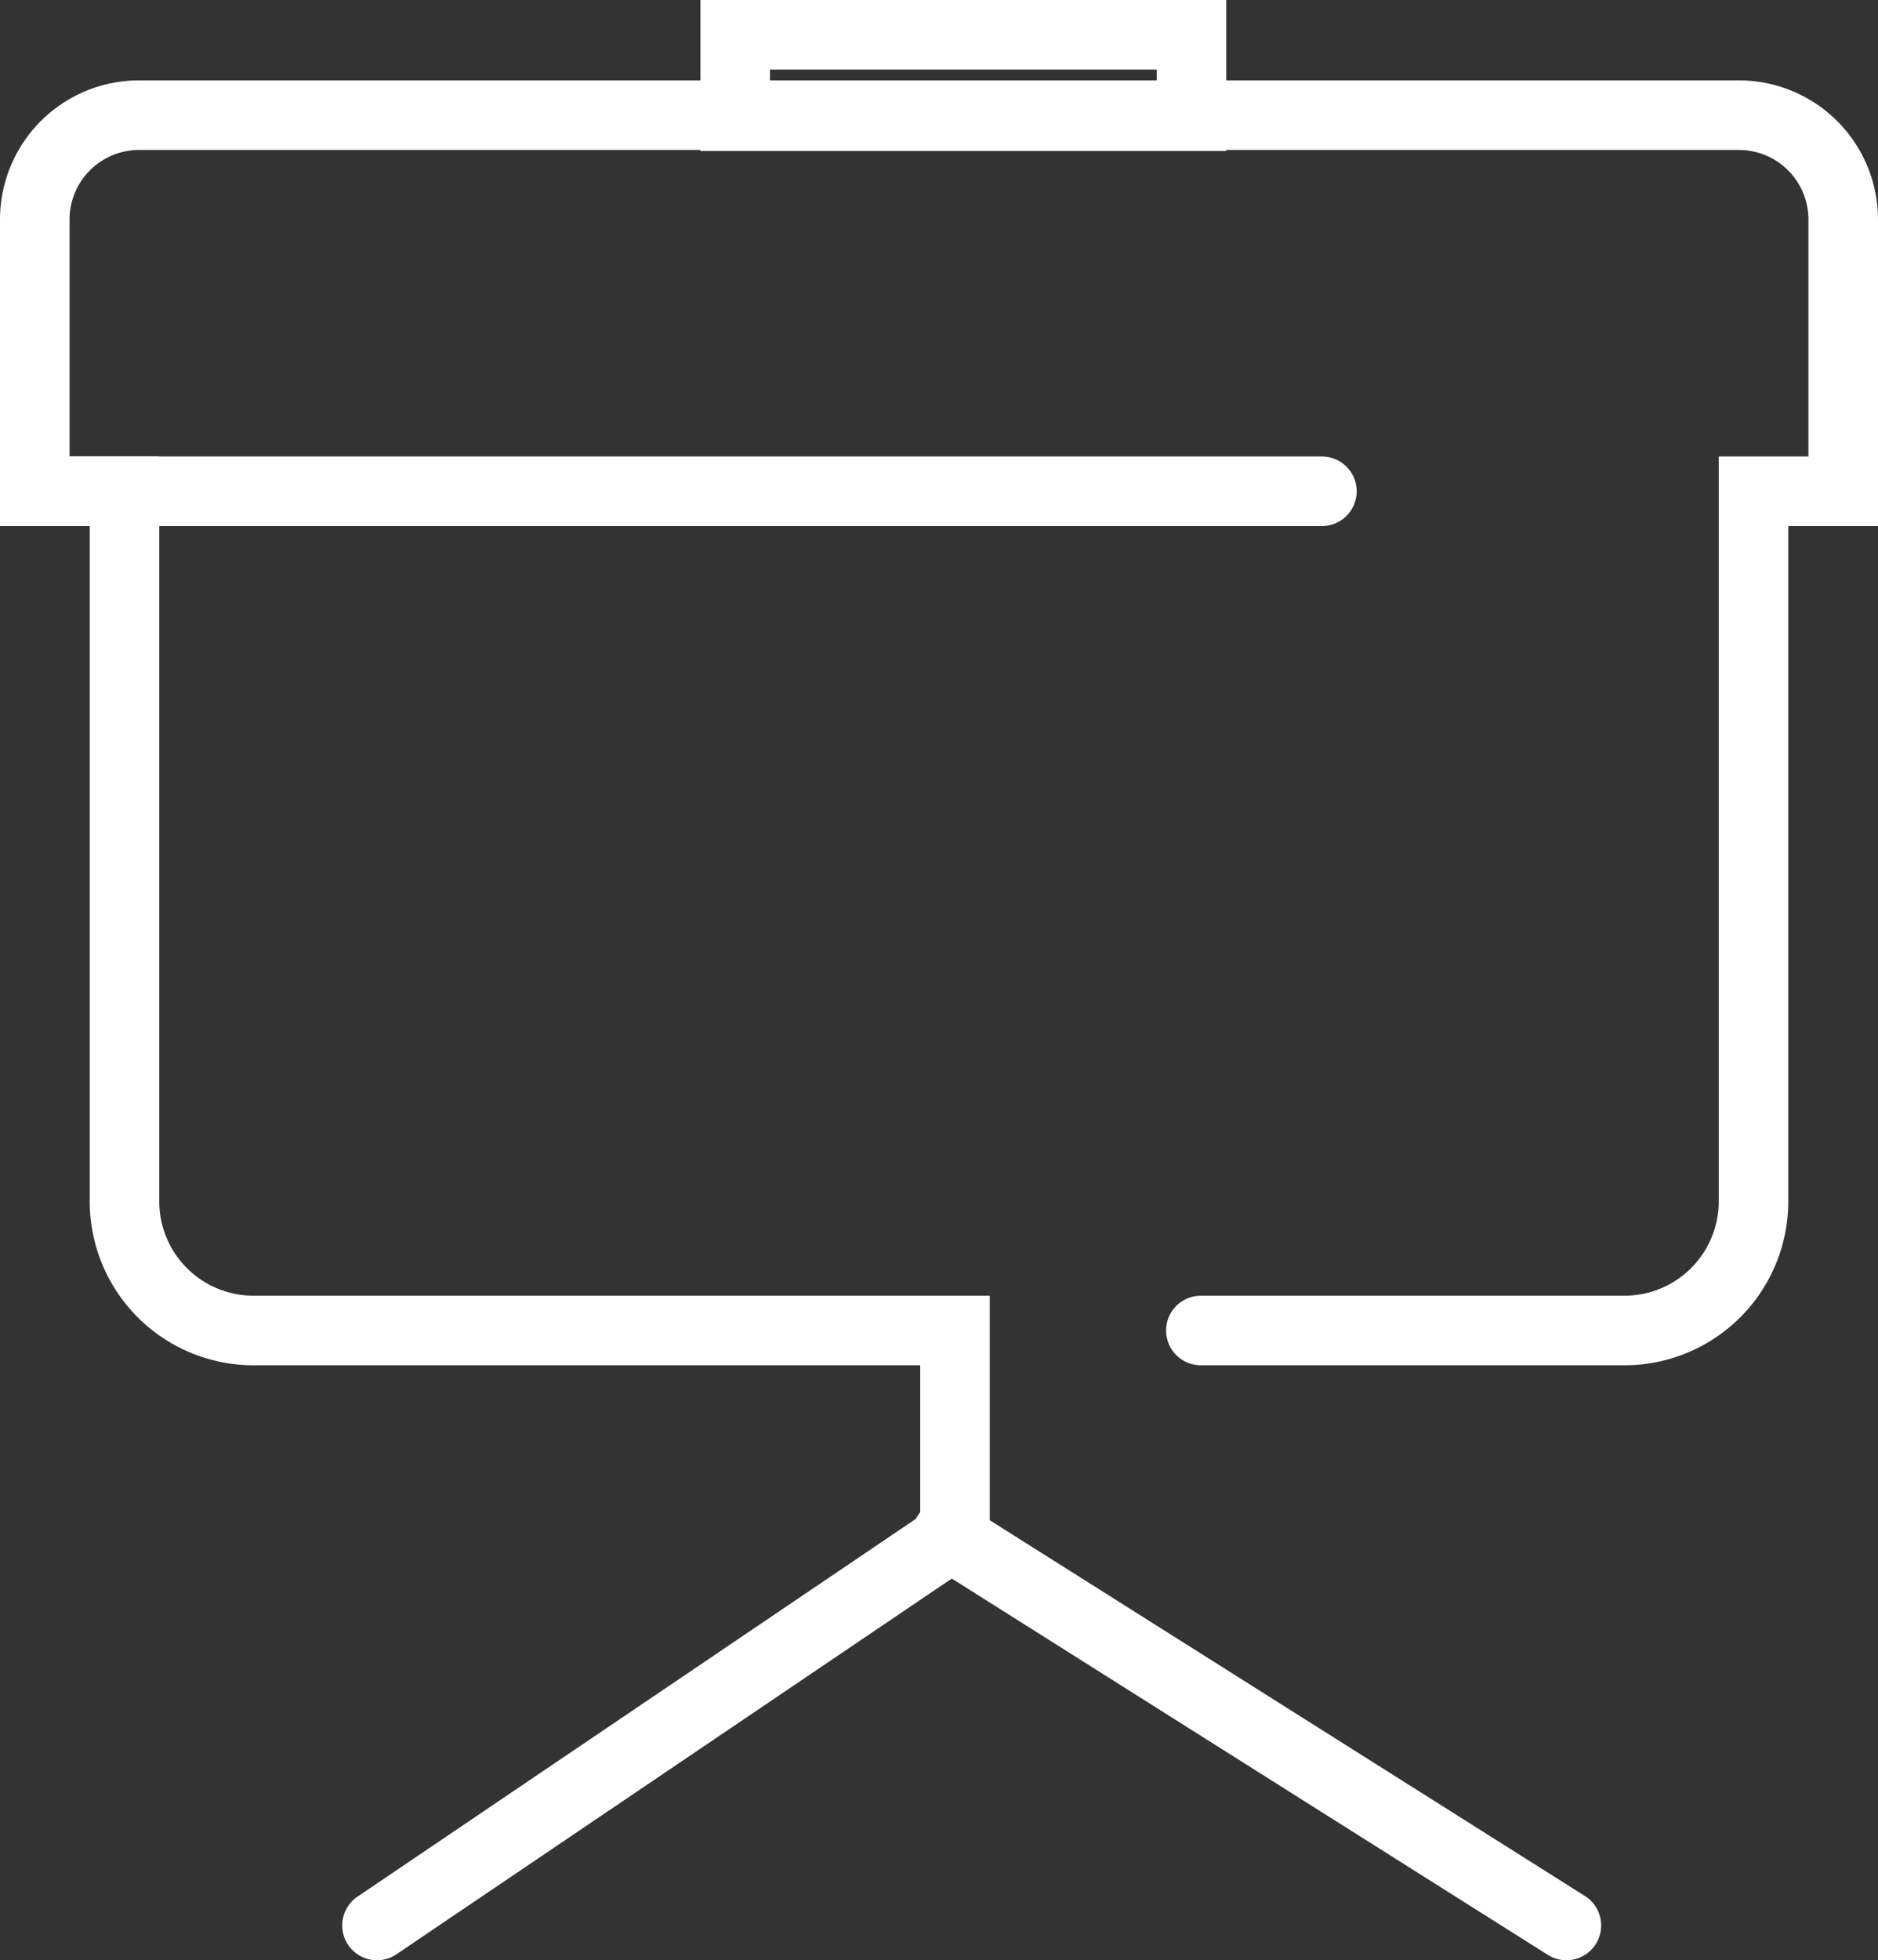
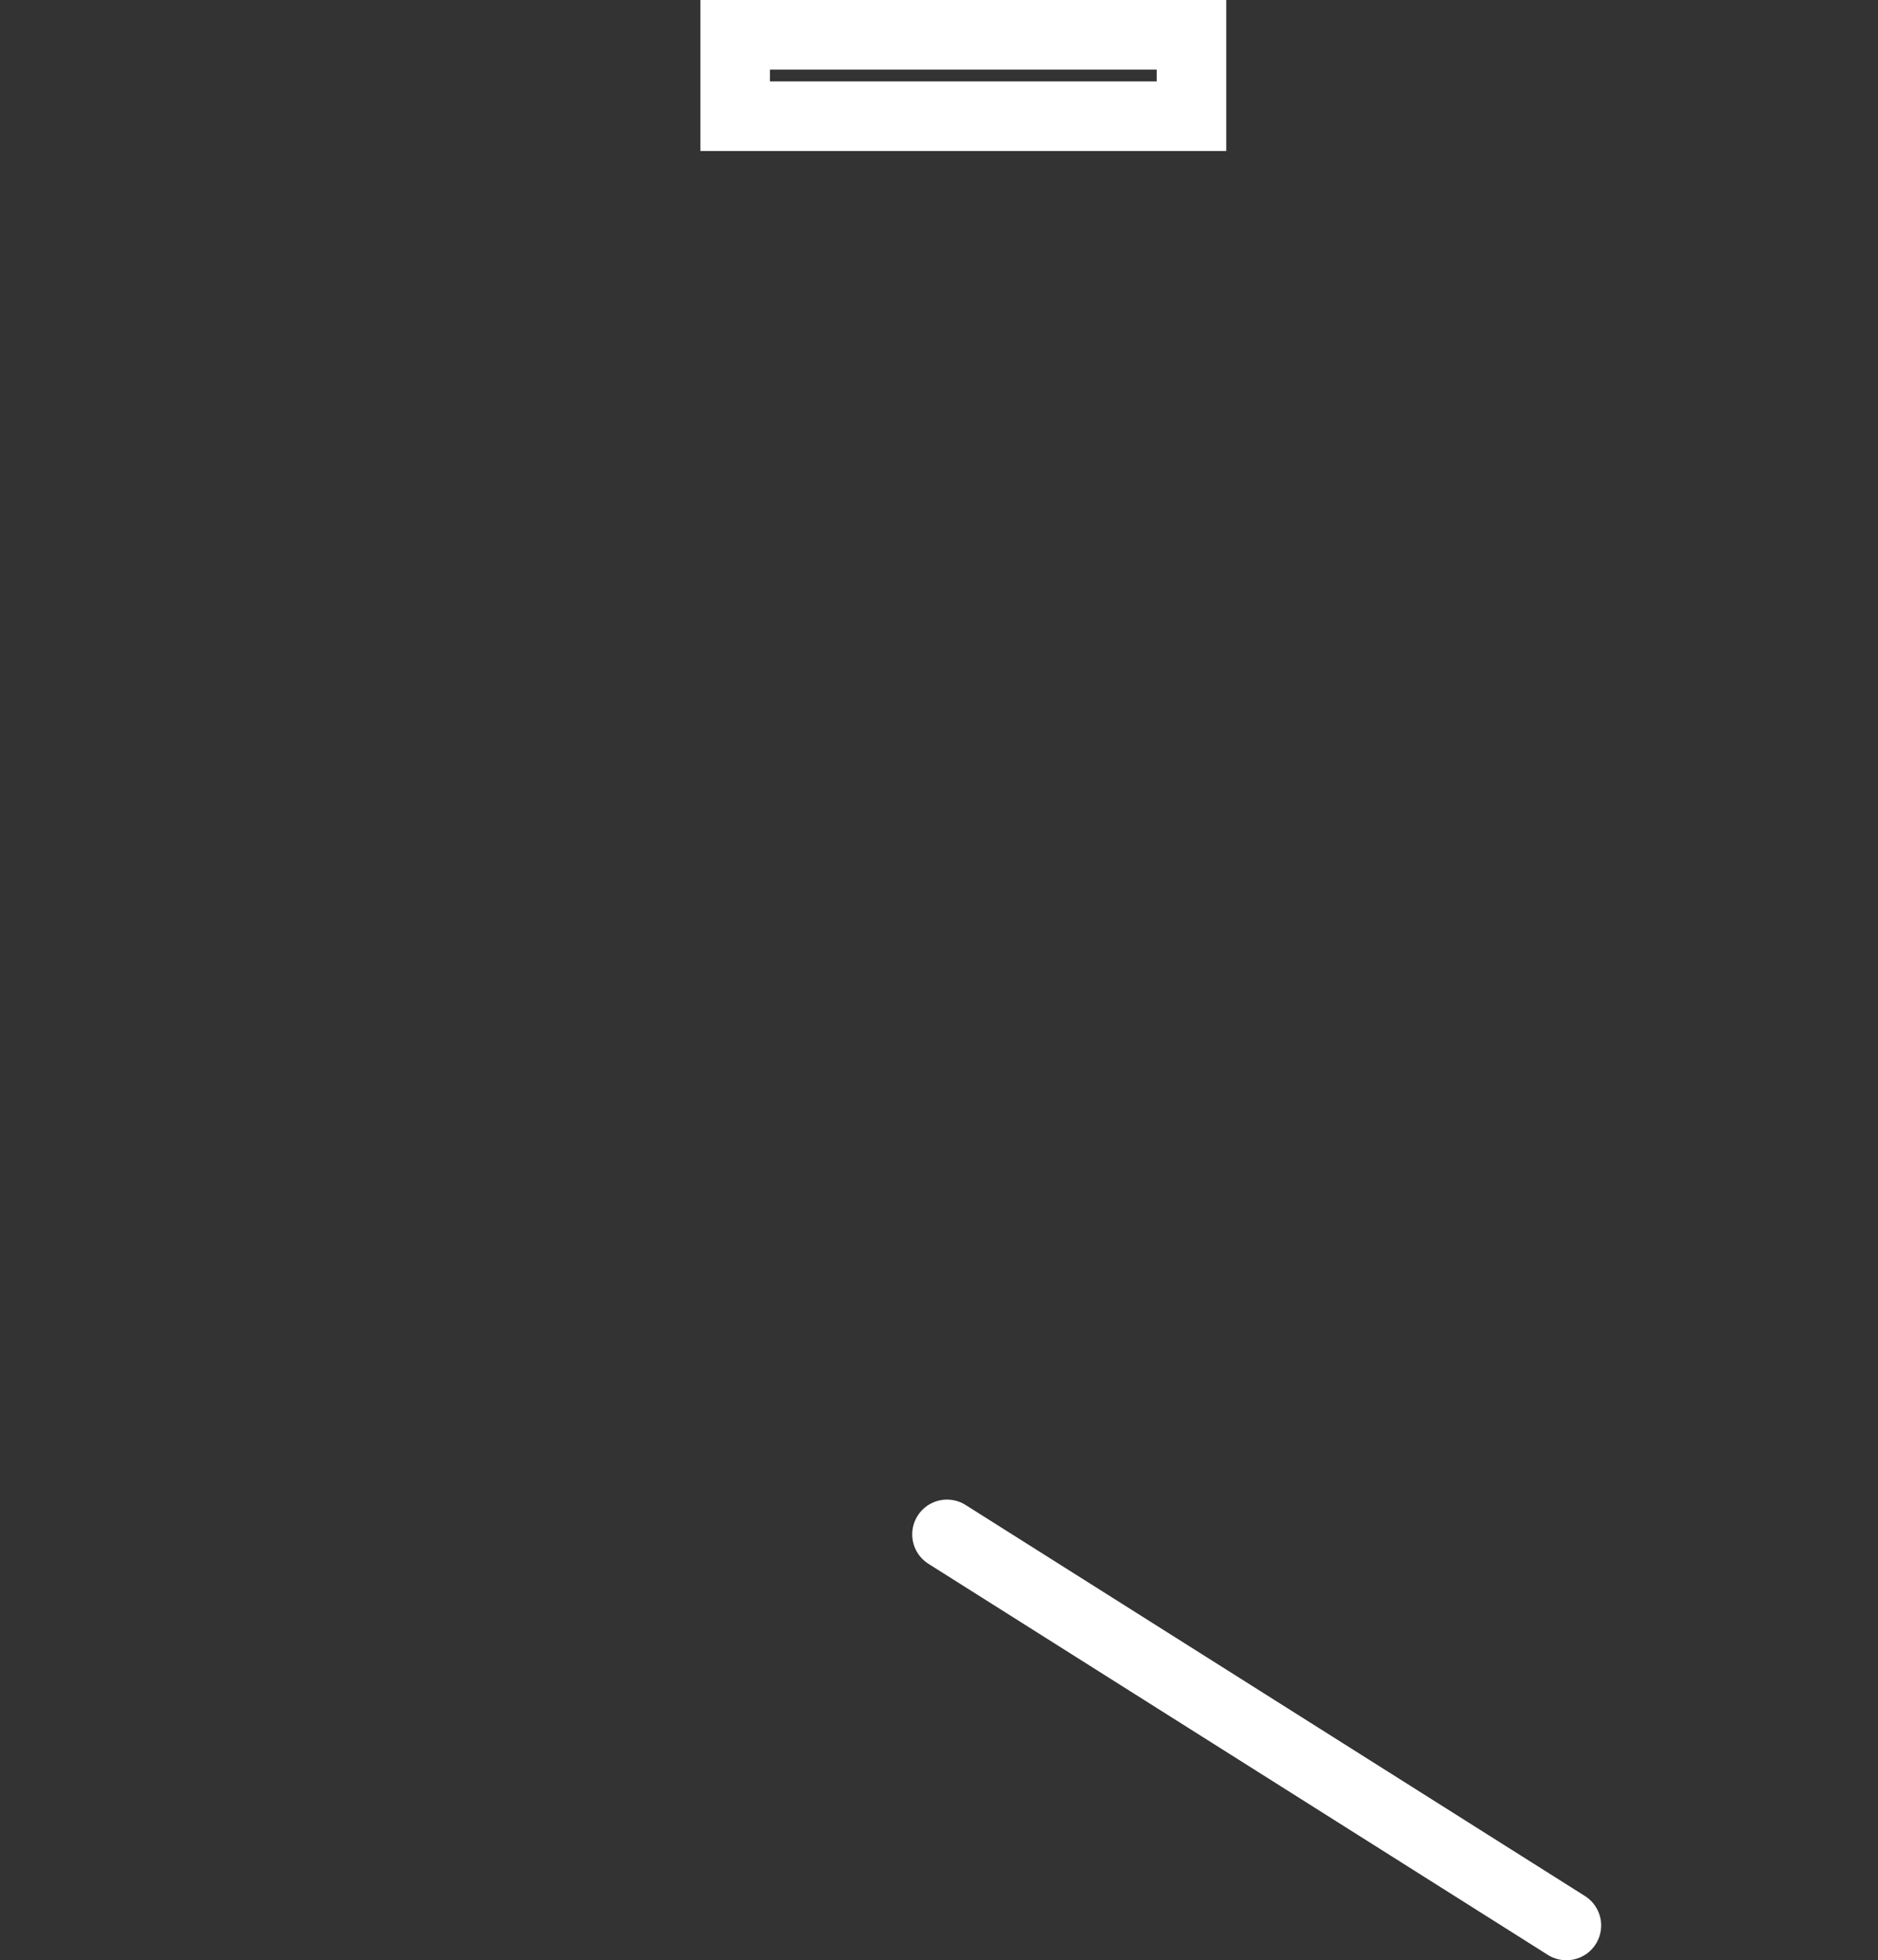
<svg xmlns="http://www.w3.org/2000/svg" viewBox="0 0 54 56.34">
  <rect x="0" y="0" width="54" height="56.34" fill="#333333" stroke="none" />
  <defs>
    <style>.cls-1{fill:none;stroke:#fff;stroke-linecap:round;stroke-miterlimit:10;stroke-width:2px;}</style>
  </defs>
  <g id="Layer_2" data-name="Layer 2">
    <g id="Icons">
-       <path class="cls-1" d="M34.53,38.24H46.71a3.71,3.71,0,0,0,3.71-3.71V14.12H53V6.31a3,3,0,0,0-3-3H4a3,3,0,0,0-3,3v7.81H3.58V34.53a3.71,3.71,0,0,0,3.71,3.71H27.46V44.1L10.84,55.34" />
-       <line class="cls-1" x1="1.47" y1="14.12" x2="38.01" y2="14.12" />
      <line class="cls-1" x1="27.23" y1="44.1" x2="45.04" y2="55.34" />
      <rect class="cls-1" x="21.14" y="1" width="13.12" height="2.34" />
    </g>
  </g>
</svg>